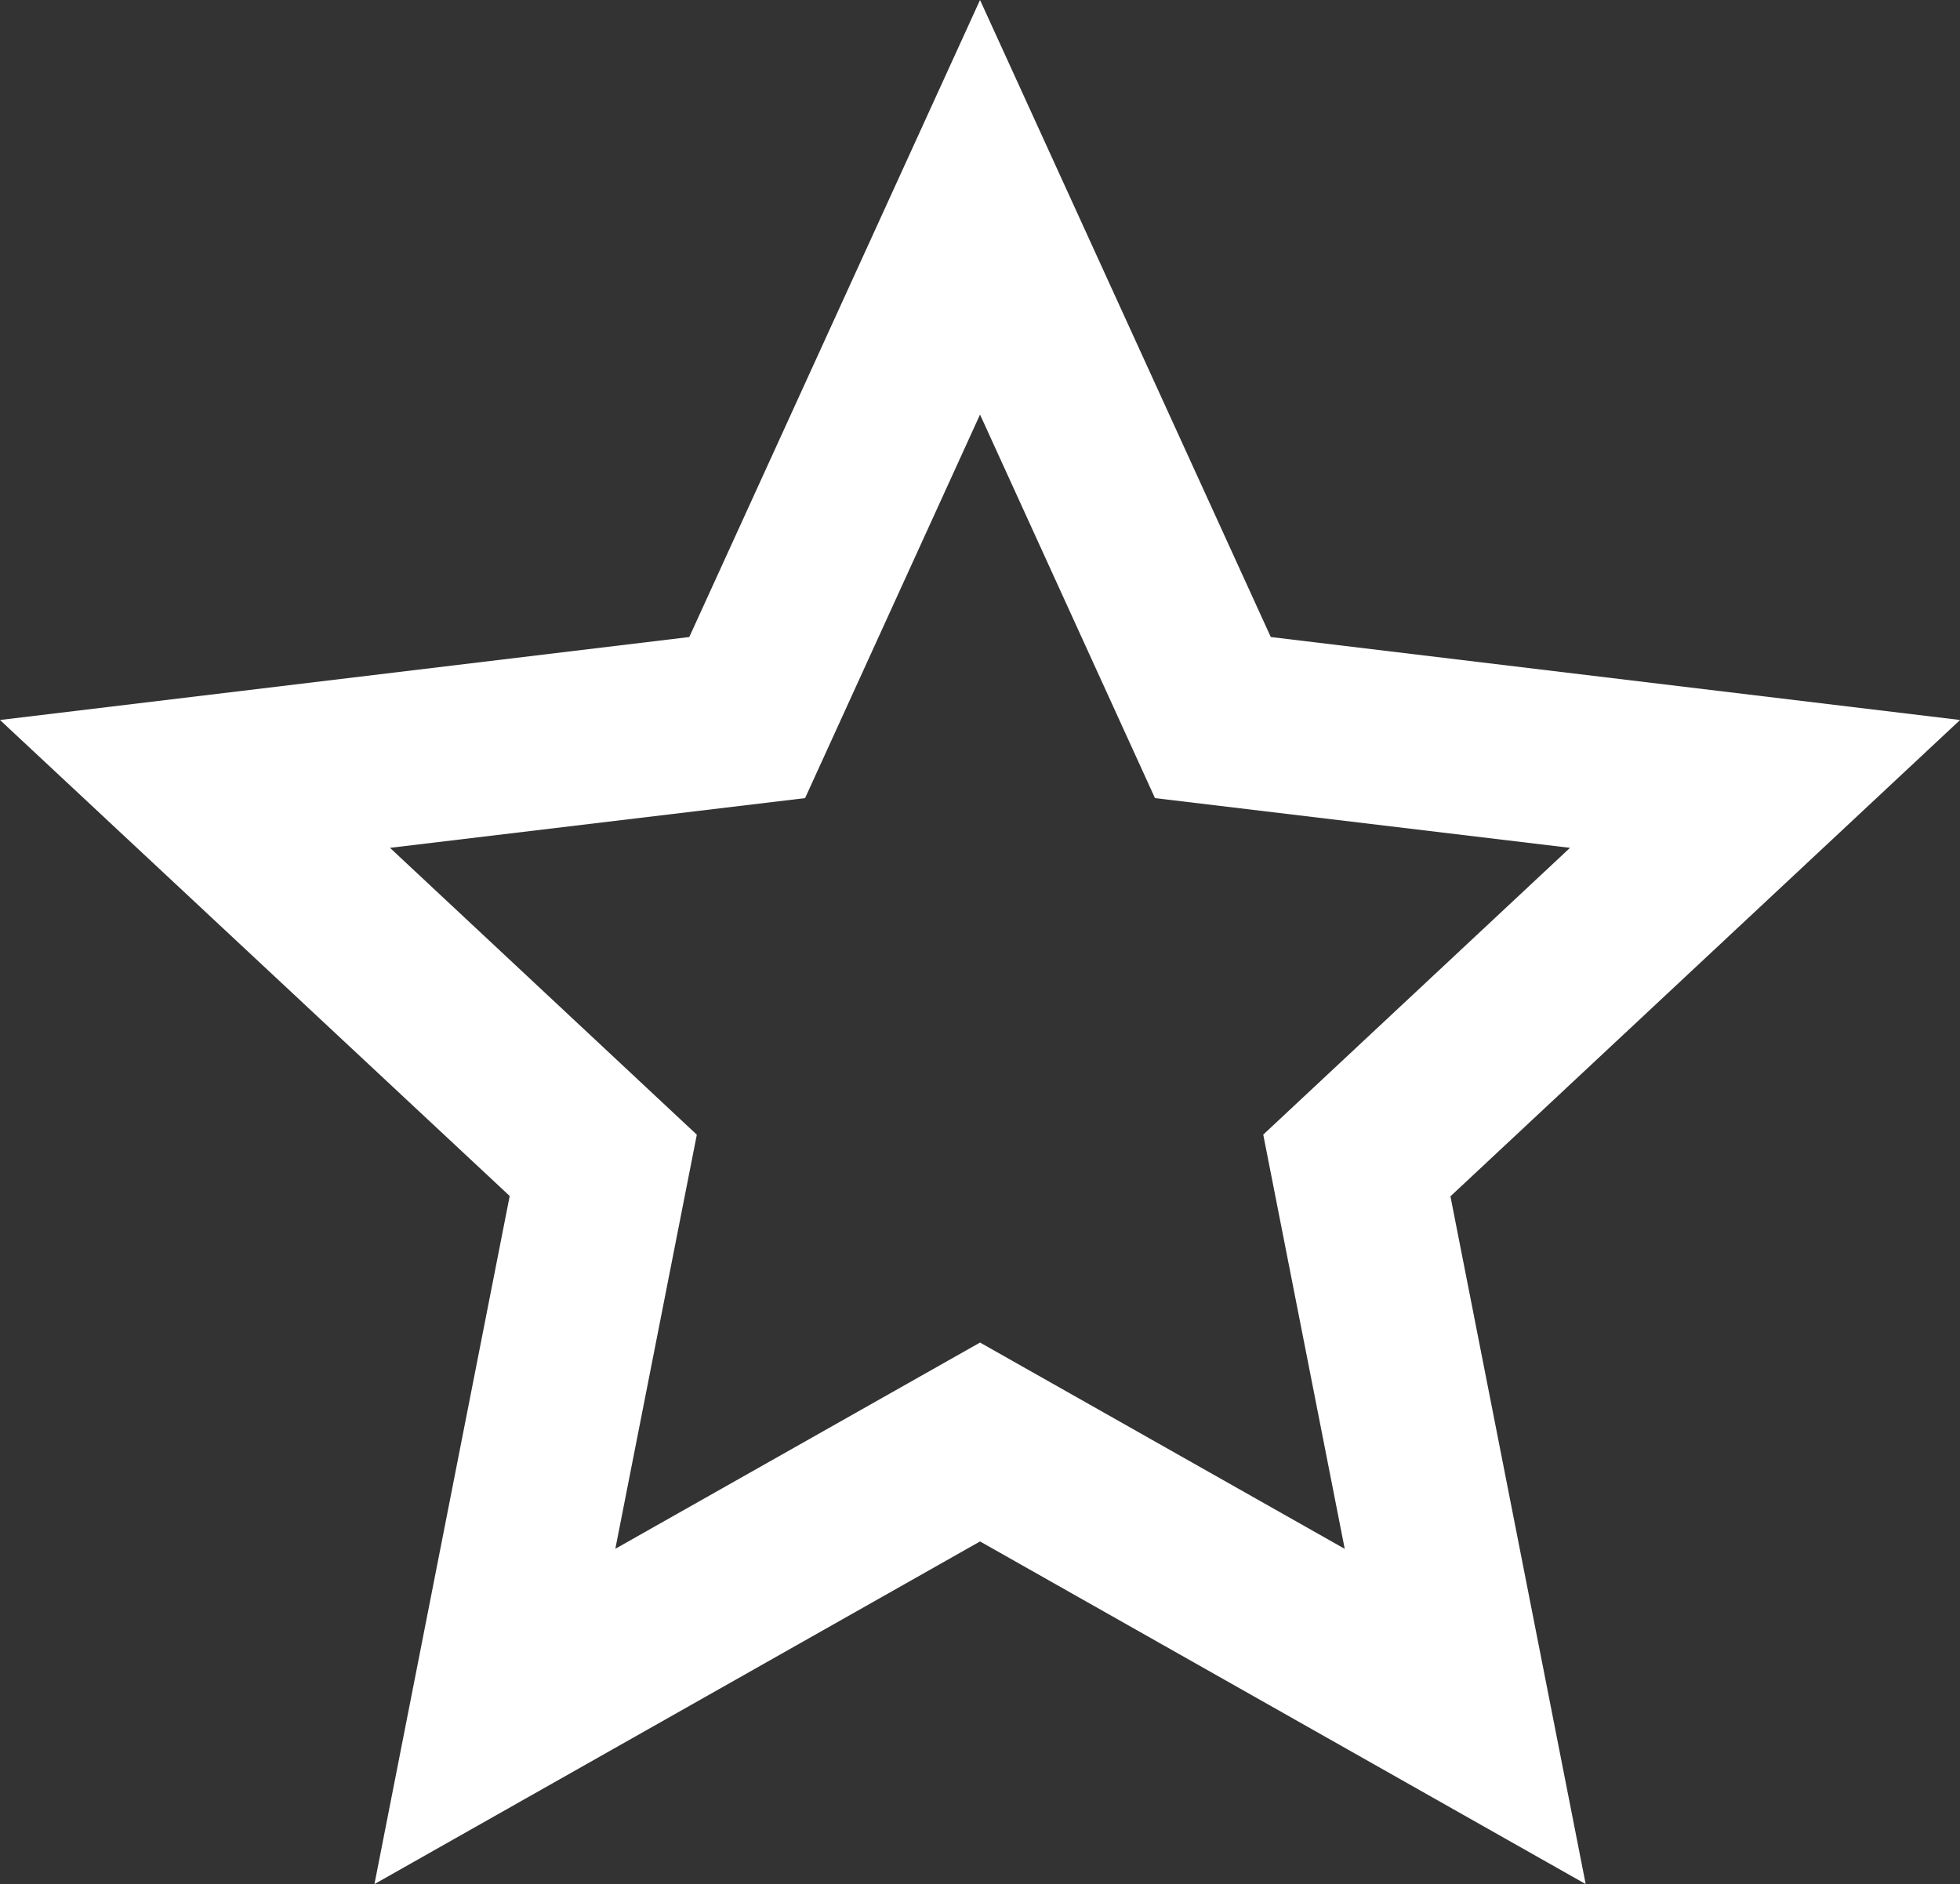
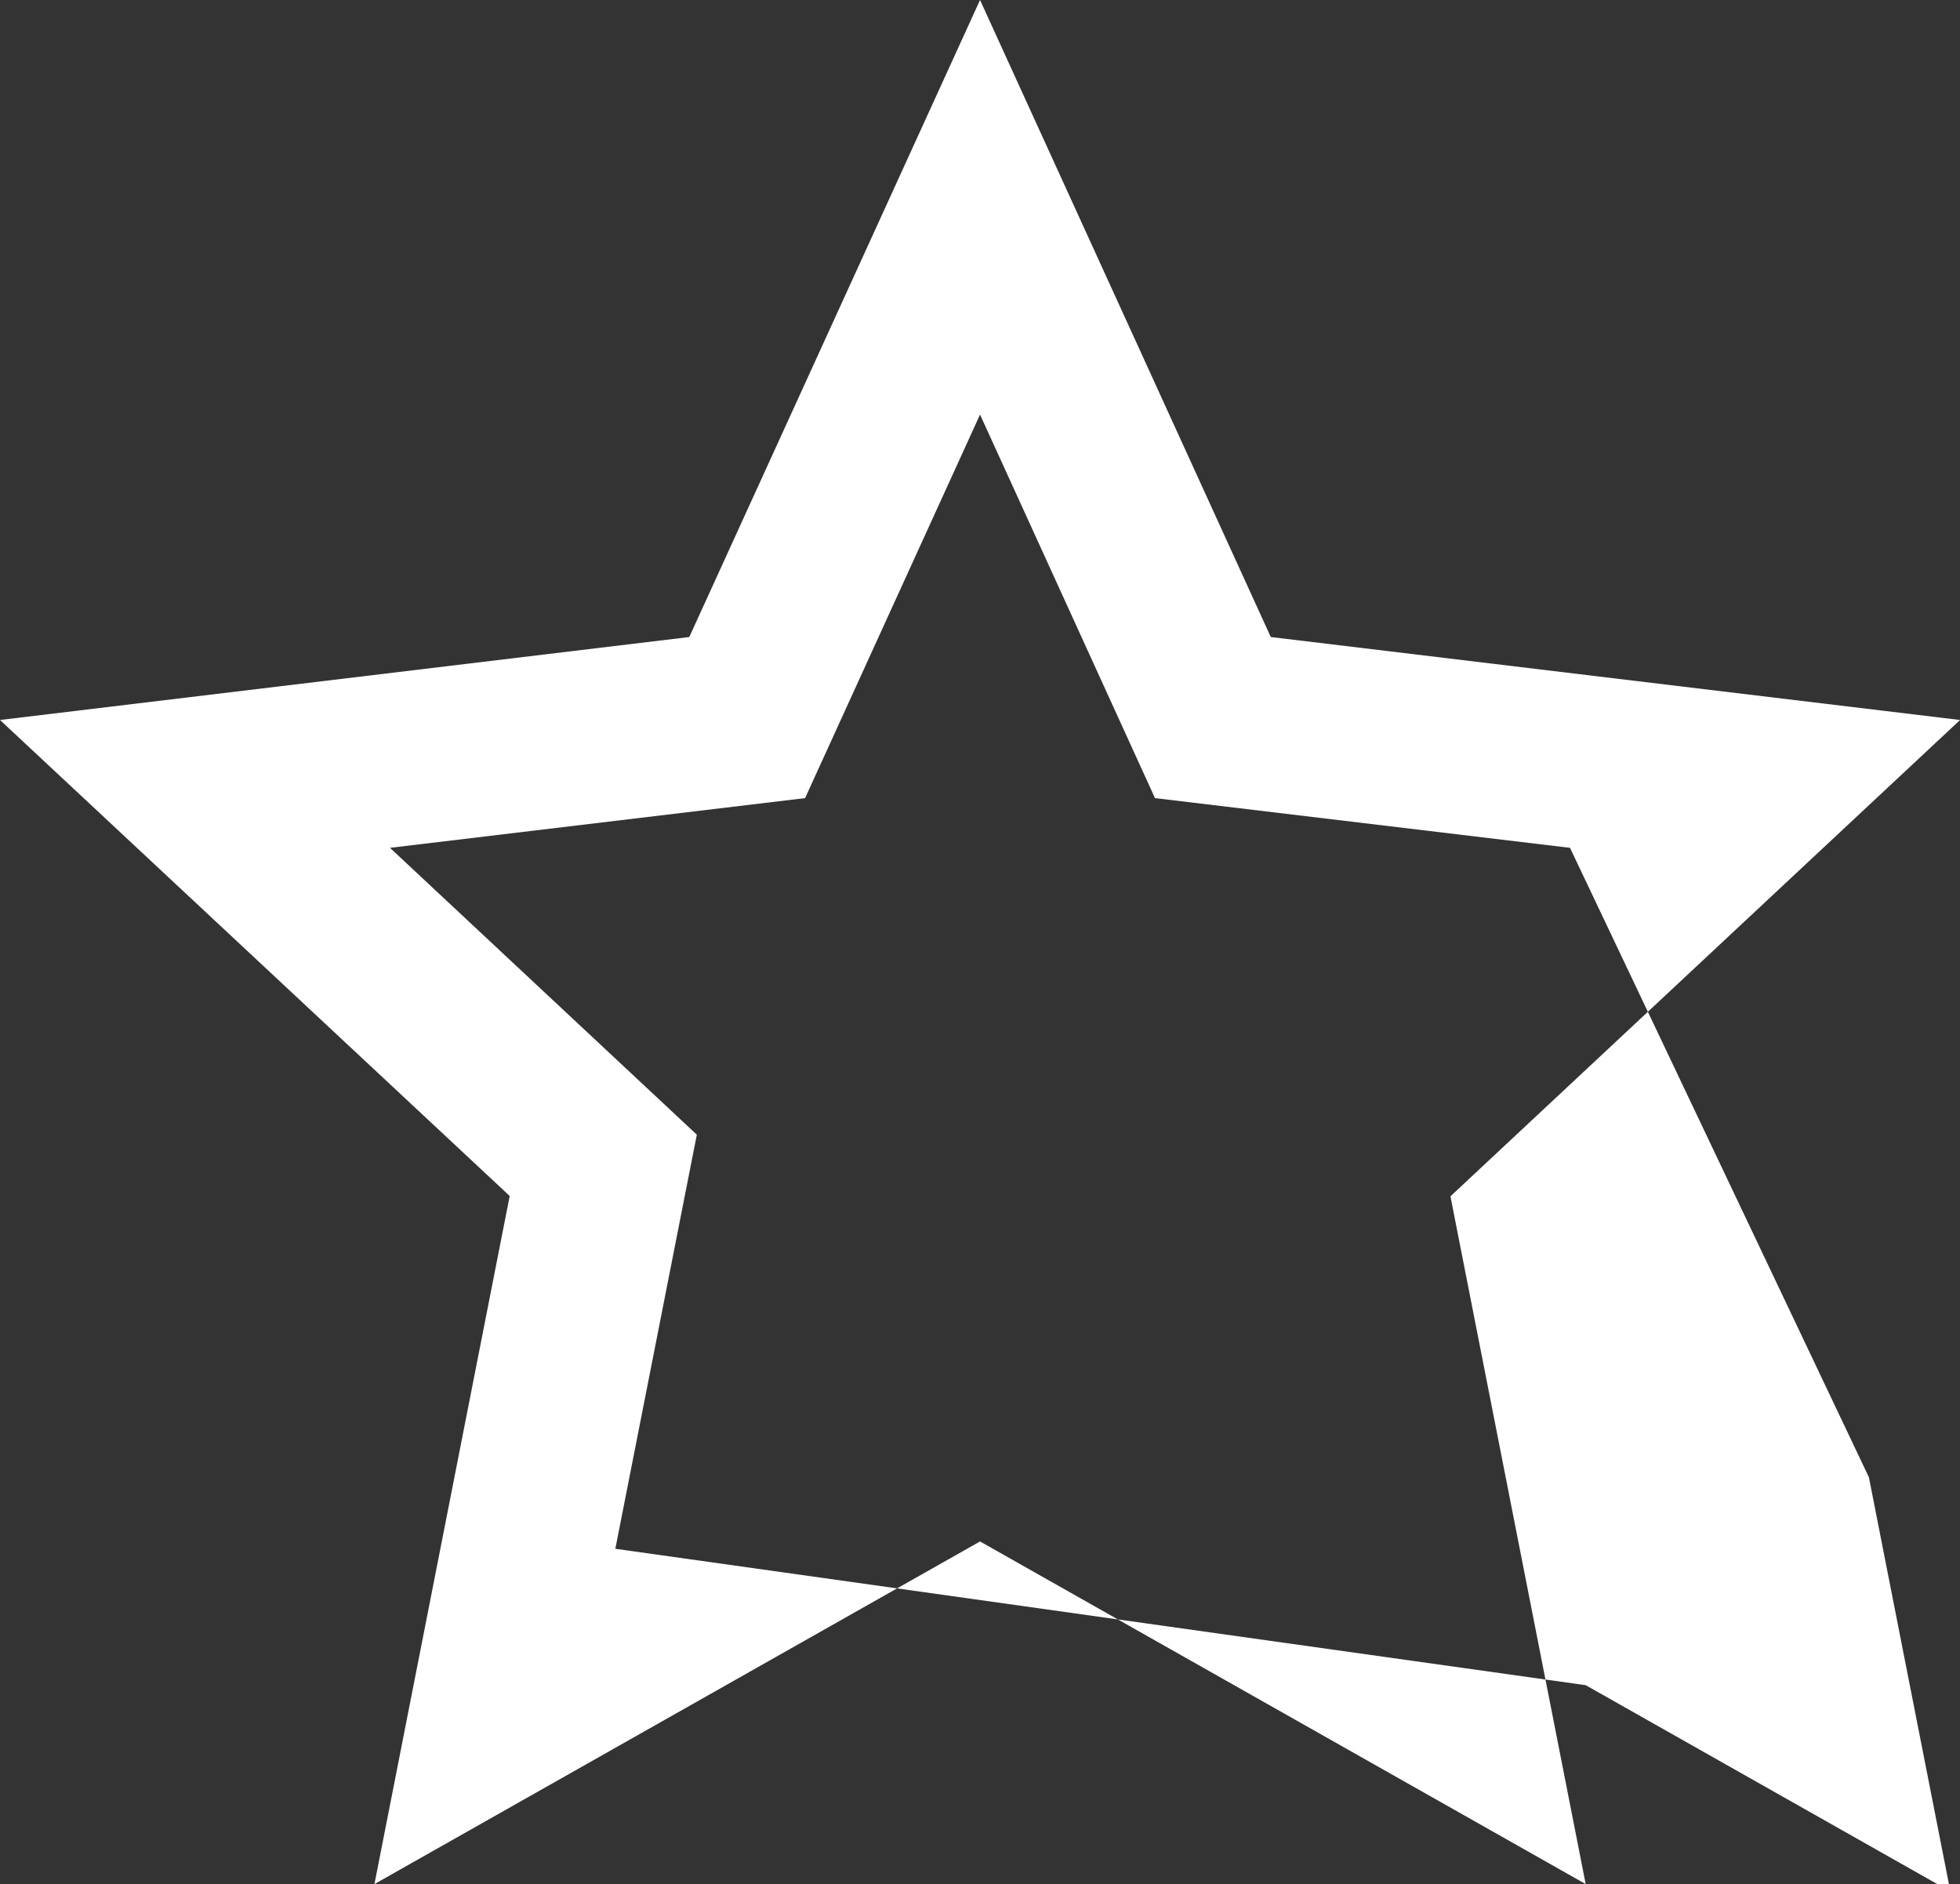
<svg xmlns="http://www.w3.org/2000/svg" id="experience" width="29.129" height="28" viewBox="0 0 29.129 28">
  <rect x="0" y="0" width="29.129" height="28" fill="#333333" stroke="none" />
-   <path id="Path_1244" data-name="Path 1244" d="M15.152,23.408l-9,5.092,2.01-10.226L.587,11.2,10.831,9.967,15.152.5l4.321,9.467L29.717,11.2l-7.574,7.079L24.153,28.5Zm0-2.956,5.42,3.066-1.211-6.156L23.92,13.1l-6.168-.739-2.6-5.7-2.6,5.7L6.383,13.1l4.56,4.263L9.732,23.517Z" transform="translate(-0.587 -0.5)" fill="#fff" />
+   <path id="Path_1244" data-name="Path 1244" d="M15.152,23.408l-9,5.092,2.01-10.226L.587,11.2,10.831,9.967,15.152.5l4.321,9.467L29.717,11.2l-7.574,7.079L24.153,28.5m0-2.956,5.42,3.066-1.211-6.156L23.92,13.1l-6.168-.739-2.6-5.7-2.6,5.7L6.383,13.1l4.56,4.263L9.732,23.517Z" transform="translate(-0.587 -0.5)" fill="#fff" />
</svg>